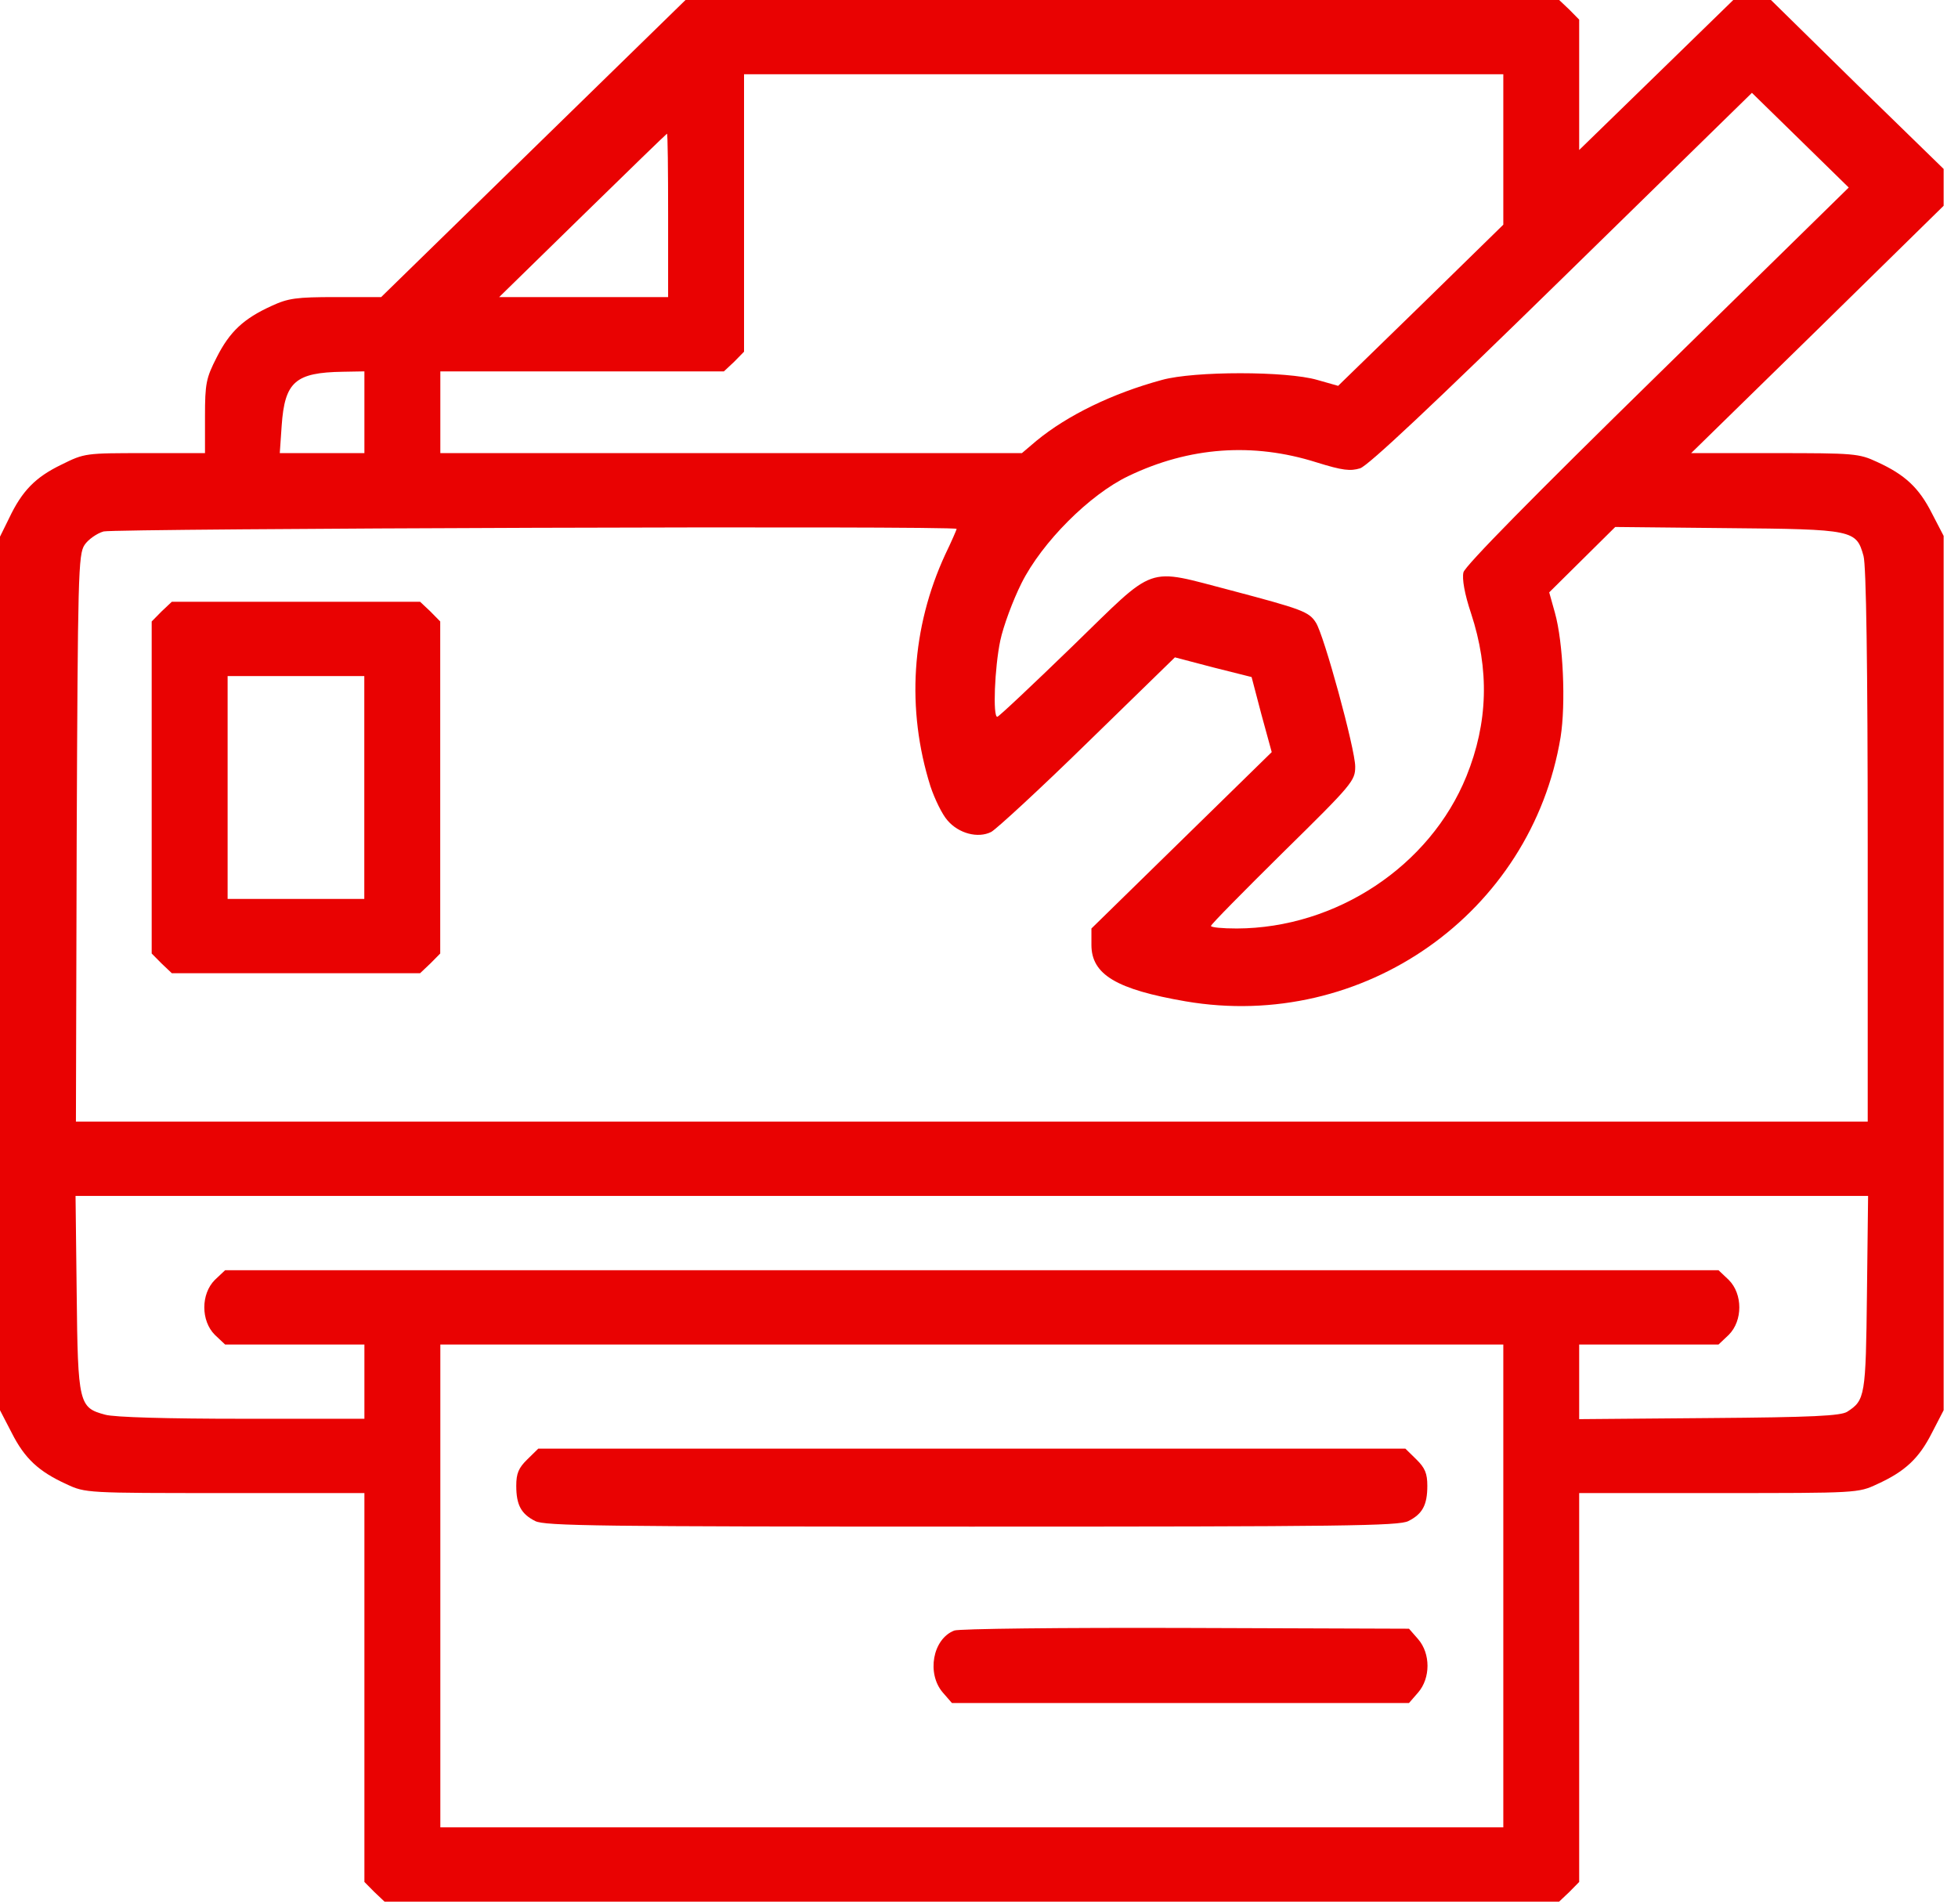
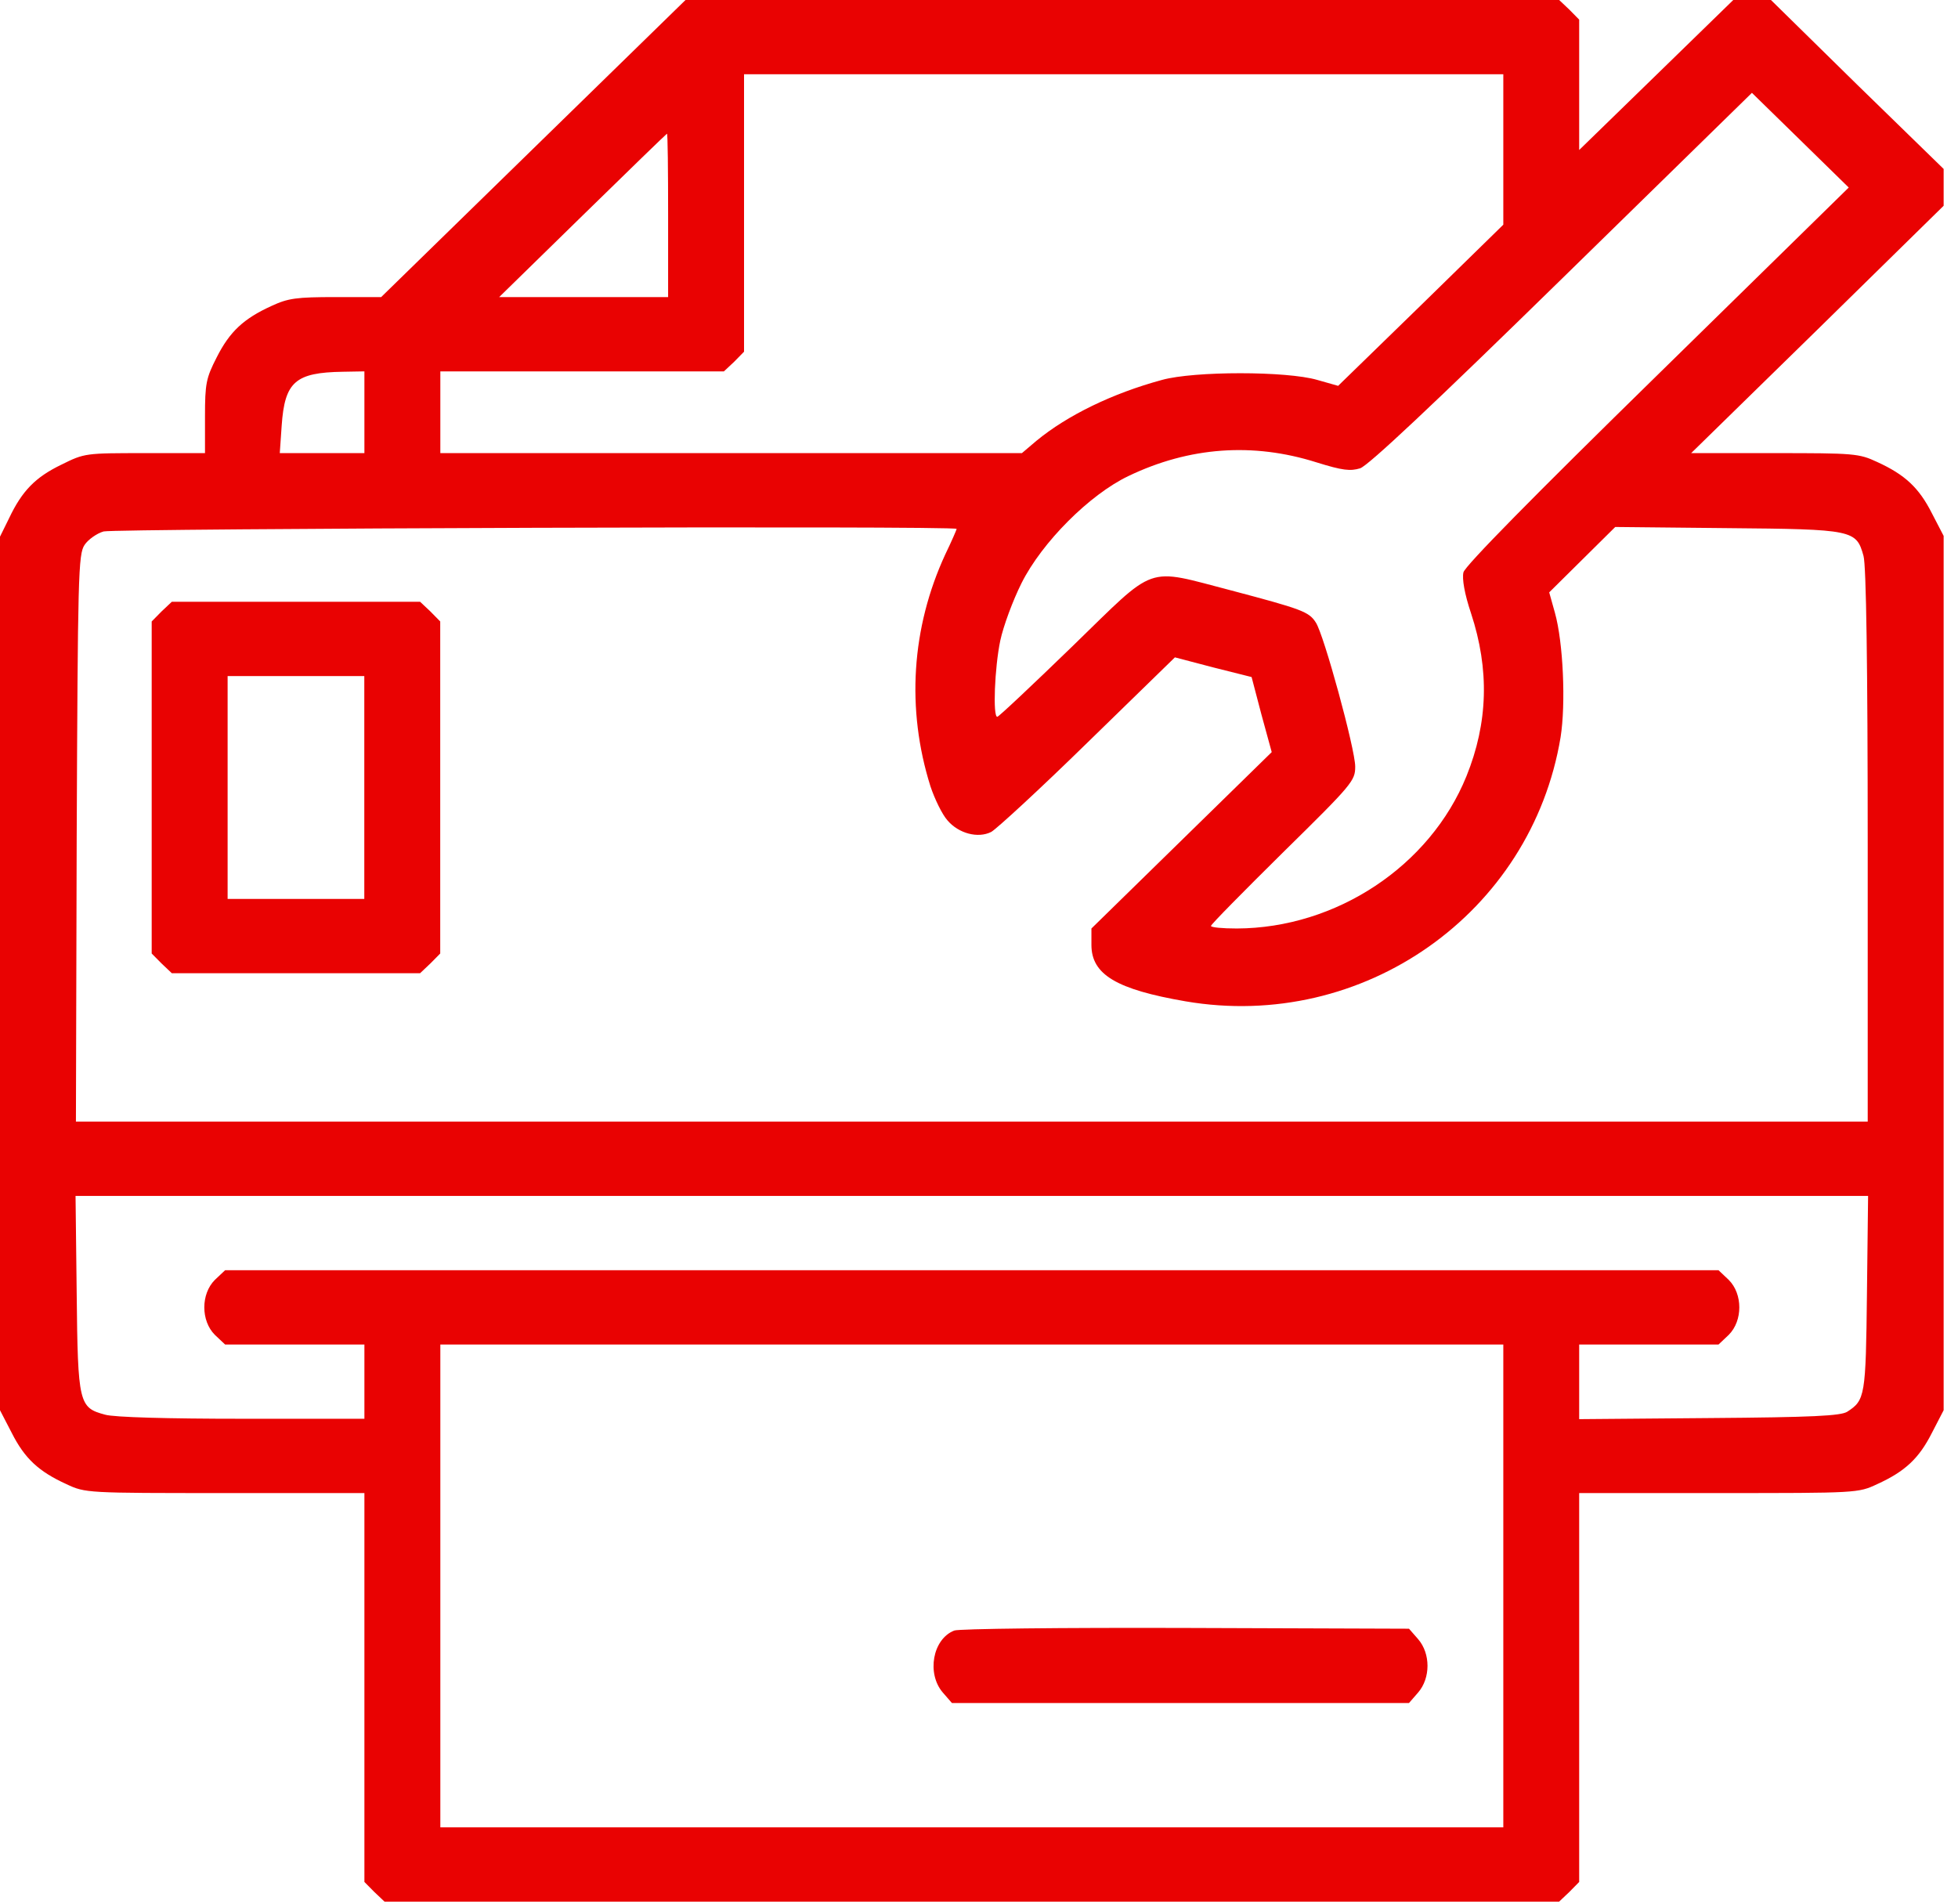
<svg xmlns="http://www.w3.org/2000/svg" width="36" height="35" viewBox="0 0 36 35" fill="none">
  <path d="M9.806 2.731L7.008 5.462H6.177C5.444 5.462 5.298 5.483 4.99 5.626C4.481 5.858 4.223 6.097 3.985 6.569C3.79 6.951 3.769 7.047 3.769 7.661V8.331H2.666C1.57 8.331 1.556 8.331 1.131 8.542C0.649 8.774 0.405 9.027 0.168 9.526L0 9.867V17.898V25.928L0.216 26.345C0.454 26.816 0.712 27.055 1.221 27.287C1.57 27.451 1.591 27.451 4.139 27.451H6.7V31.029V34.601L6.882 34.785L7.07 34.963H17.868H28.666L28.854 34.785L29.035 34.601V31.029V27.451H31.604C34.145 27.451 34.165 27.451 34.514 27.287C35.024 27.055 35.282 26.816 35.52 26.345L35.736 25.928V17.891V9.853L35.52 9.437C35.282 8.966 35.024 8.727 34.514 8.494C34.179 8.337 34.089 8.331 32.63 8.331H31.094L33.419 6.057L35.736 3.783V3.448V3.106L34.145 1.556L32.56 -0.001H32.211H31.869L30.452 1.379L29.035 2.758V1.563V0.361L28.854 0.177L28.666 -0.001H20.639H12.605L9.806 2.731ZM27.64 2.751V4.131L26.125 5.613L24.603 7.094L24.219 6.985C23.654 6.821 21.958 6.821 21.365 6.985C20.457 7.231 19.627 7.634 19.055 8.105L18.789 8.331H13.443H8.096V7.579V6.828H10.707H13.31L13.499 6.651L13.68 6.466V3.919V1.365H20.66H27.64V2.751ZM30.473 6.896C28.198 9.123 26.934 10.406 26.907 10.523C26.879 10.639 26.927 10.919 27.046 11.274C27.388 12.312 27.36 13.288 26.962 14.272C26.292 15.924 24.568 17.065 22.74 17.071C22.474 17.071 22.265 17.051 22.265 17.024C22.265 16.996 22.865 16.389 23.591 15.671C24.869 14.415 24.917 14.354 24.917 14.094C24.917 13.773 24.338 11.656 24.192 11.444C24.066 11.246 23.933 11.199 22.642 10.857C21.037 10.441 21.288 10.359 19.718 11.882C18.985 12.592 18.363 13.179 18.336 13.179C18.252 13.179 18.287 12.278 18.391 11.779C18.447 11.513 18.622 11.041 18.782 10.721C19.159 9.969 20.032 9.095 20.744 8.754C21.867 8.214 23.04 8.132 24.206 8.501C24.687 8.651 24.827 8.665 25.008 8.61C25.162 8.556 26.334 7.456 28.721 5.121L32.211 1.707L33.098 2.574L33.991 3.448L30.473 6.896ZM12.284 3.96V5.462H10.735H9.178L10.714 3.96C11.558 3.134 12.256 2.458 12.263 2.458C12.277 2.458 12.284 3.134 12.284 3.96ZM6.7 7.579V8.331H5.926H5.144L5.179 7.825C5.235 7.019 5.43 6.849 6.303 6.835L6.7 6.828V7.579ZM17.589 9.724C17.589 9.737 17.498 9.949 17.379 10.195C16.758 11.54 16.66 13.036 17.107 14.456C17.184 14.688 17.323 14.975 17.421 15.084C17.624 15.323 17.98 15.419 18.224 15.296C18.315 15.248 19.117 14.511 19.997 13.65L21.602 12.086L22.307 12.271L23.012 12.448L23.193 13.138L23.382 13.828L21.721 15.453L20.067 17.071V17.372C20.067 17.918 20.527 18.191 21.797 18.41C25.064 18.97 28.156 16.791 28.693 13.555C28.791 12.94 28.742 11.813 28.589 11.267L28.484 10.891L29.091 10.29L29.698 9.689L31.758 9.71C34.082 9.73 34.13 9.744 34.263 10.222C34.312 10.393 34.34 12.237 34.34 15.549V20.622H17.868H1.396L1.41 15.412C1.431 10.577 1.438 10.188 1.556 10.017C1.619 9.922 1.78 9.806 1.905 9.771C2.115 9.717 17.589 9.662 17.589 9.724ZM34.326 23.777C34.305 25.676 34.291 25.744 33.963 25.956C33.844 26.031 33.328 26.058 31.429 26.072L29.035 26.092V25.402V24.72H30.32H31.597L31.785 24.542C32.044 24.283 32.044 23.791 31.785 23.532L31.597 23.354H17.868H4.139L3.95 23.532C3.692 23.791 3.692 24.283 3.95 24.542L4.139 24.72H5.416H6.7V25.402V26.085H4.453C3.099 26.085 2.094 26.058 1.933 26.01C1.452 25.881 1.431 25.812 1.41 23.784L1.389 21.988H17.868H34.347L34.326 23.777ZM27.64 29.158V33.597H17.868H8.096V29.158V24.72H17.868H27.64V29.158Z" fill="#E90202" />
  <path d="M2.971 11.241L2.789 11.426V14.478V17.531L2.971 17.715L3.159 17.893H5.441H7.724L7.912 17.715L8.094 17.531V14.478V11.426L7.912 11.241L7.724 11.064H5.441H3.159L2.971 11.241ZM6.698 14.478V16.527H5.441H4.185V14.478V12.43H5.441H6.698V14.478Z" fill="#E90202" />
-   <path d="M9.695 26.832C9.534 26.989 9.492 27.092 9.492 27.317C9.492 27.672 9.583 27.836 9.841 27.966C10.016 28.055 11.028 28.068 17.868 28.068C24.708 28.068 25.72 28.055 25.894 27.966C26.153 27.836 26.243 27.672 26.243 27.317C26.243 27.092 26.201 26.989 26.041 26.832L25.839 26.634H17.868H9.897L9.695 26.832Z" fill="#E90202" />
  <path d="M17.544 29.979C17.146 30.136 17.035 30.771 17.335 31.119L17.502 31.311H21.704H25.906L26.073 31.119C26.304 30.853 26.304 30.402 26.073 30.136L25.906 29.945L21.795 29.931C19.54 29.924 17.621 29.945 17.544 29.979Z" fill="#E90202" />
</svg>